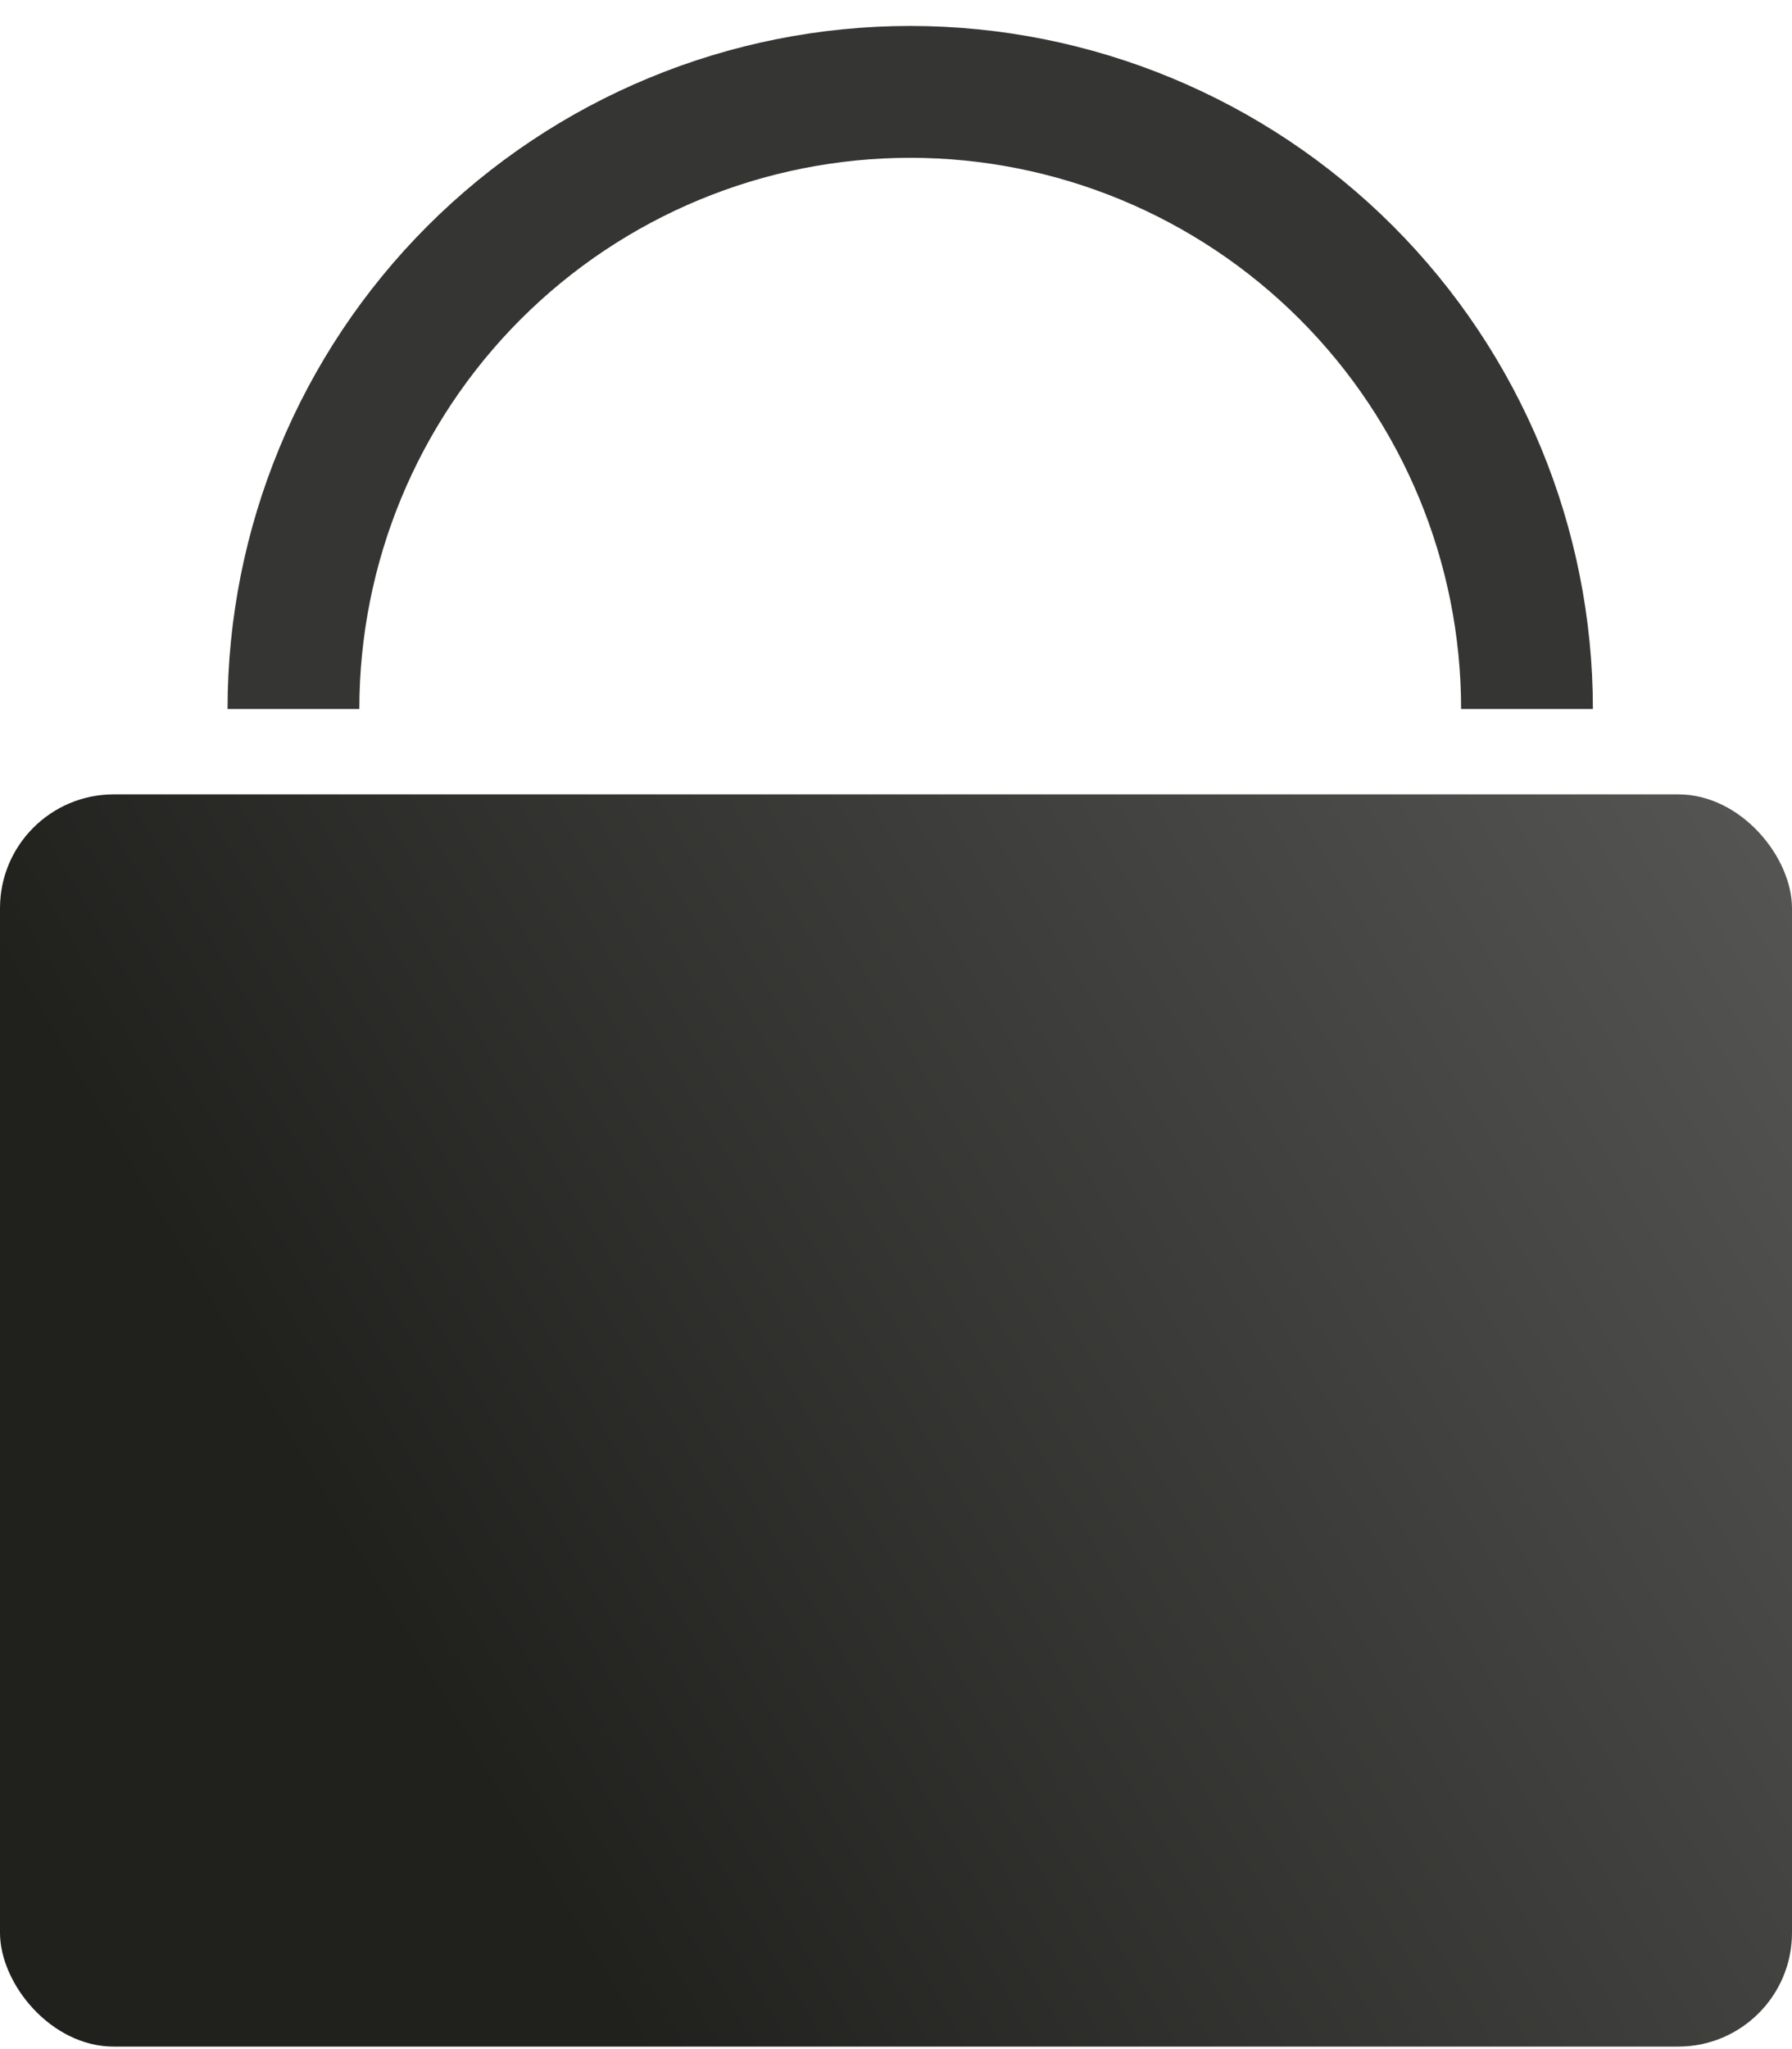
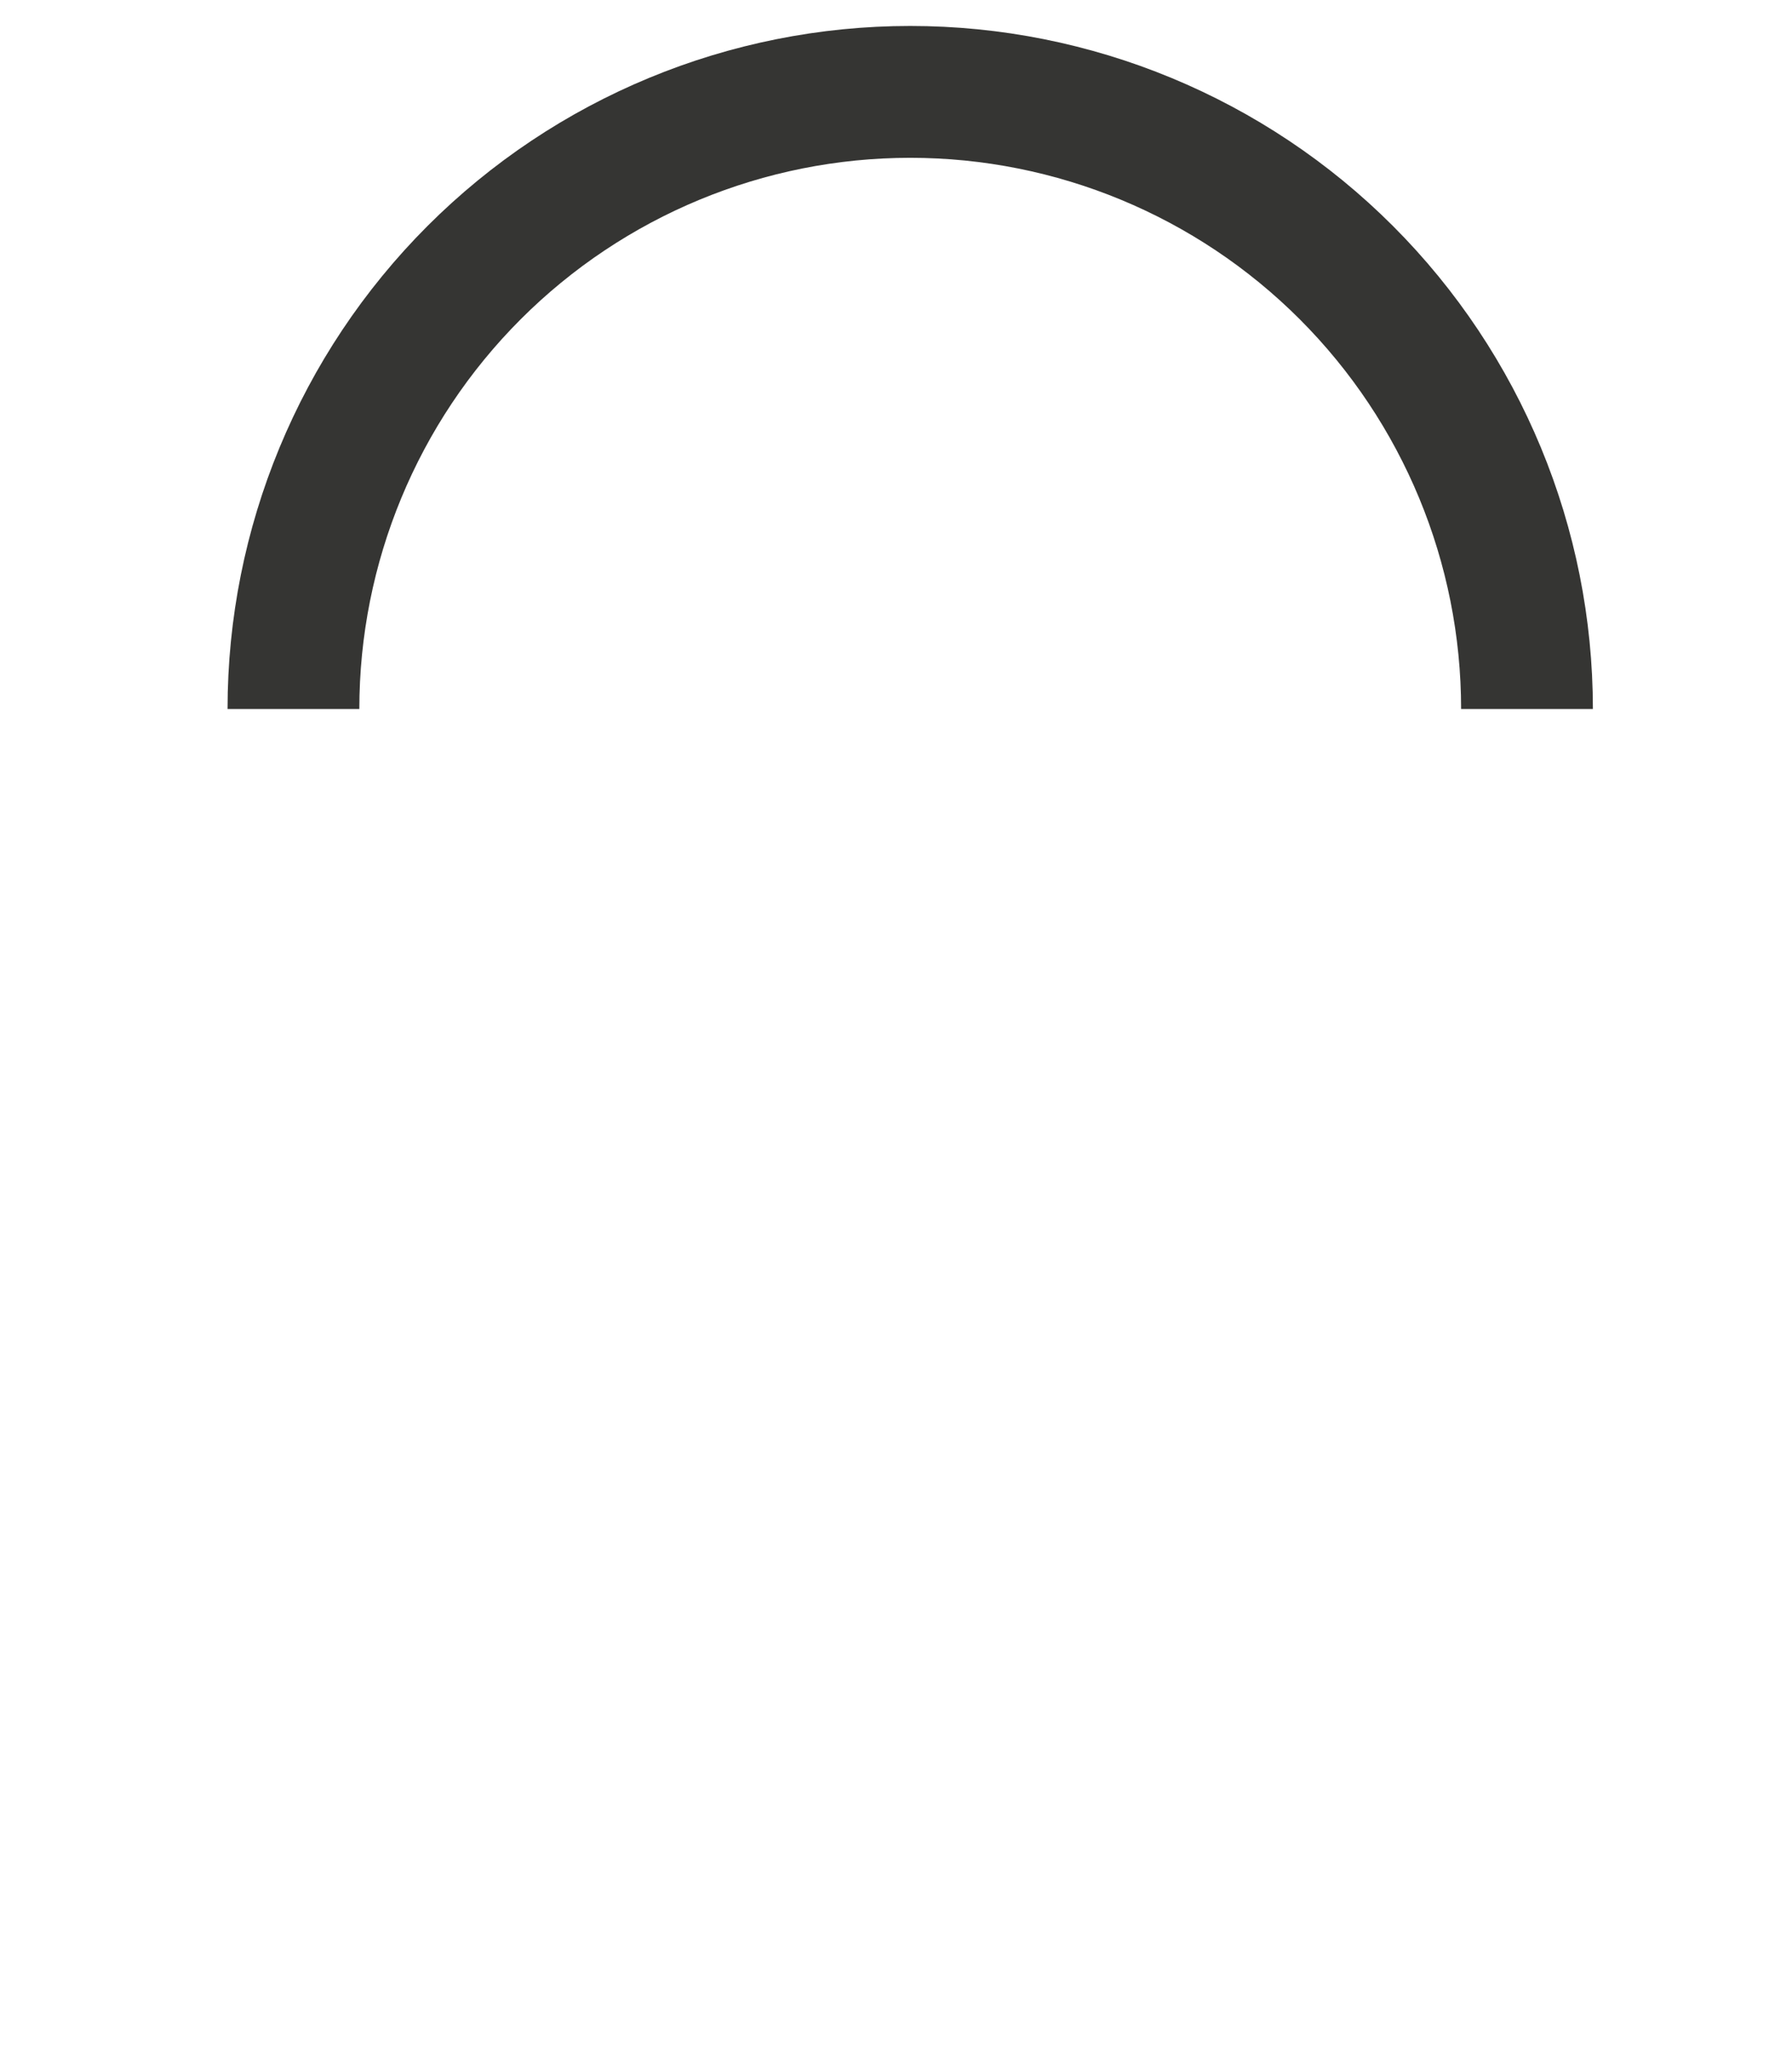
<svg xmlns="http://www.w3.org/2000/svg" width="63" height="72" viewBox="0 0 63 72" fill="none">
  <g id="Group 795">
-     <rect id="Rectangle 245" y="27.912" width="63" height="44" rx="4" fill="url(#paint0_linear_1314_15)" />
    <path id="Ellipse 84" d="M56 24.912C56 18.547 53.471 12.442 48.971 7.941C44.47 3.44 38.365 0.912 32 0.912C25.635 0.912 19.53 3.44 15.029 7.941C10.529 12.442 8 18.547 8 24.912H12.633C12.633 19.776 14.674 14.85 18.306 11.218C21.938 7.586 26.864 5.545 32 5.545C37.136 5.545 42.062 7.586 45.694 11.218C49.326 14.85 51.367 19.776 51.367 24.912H56Z" fill="#353533" />
  </g>
  <defs>
    <linearGradient id="paint0_linear_1314_15" x1="9.333" y1="49.912" x2="150.205" y2="-32.801" gradientUnits="userSpaceOnUse">
      <stop stop-color="#20201D" />
      <stop offset="1" stop-color="#B9B9B9" />
    </linearGradient>
  </defs>
</svg>